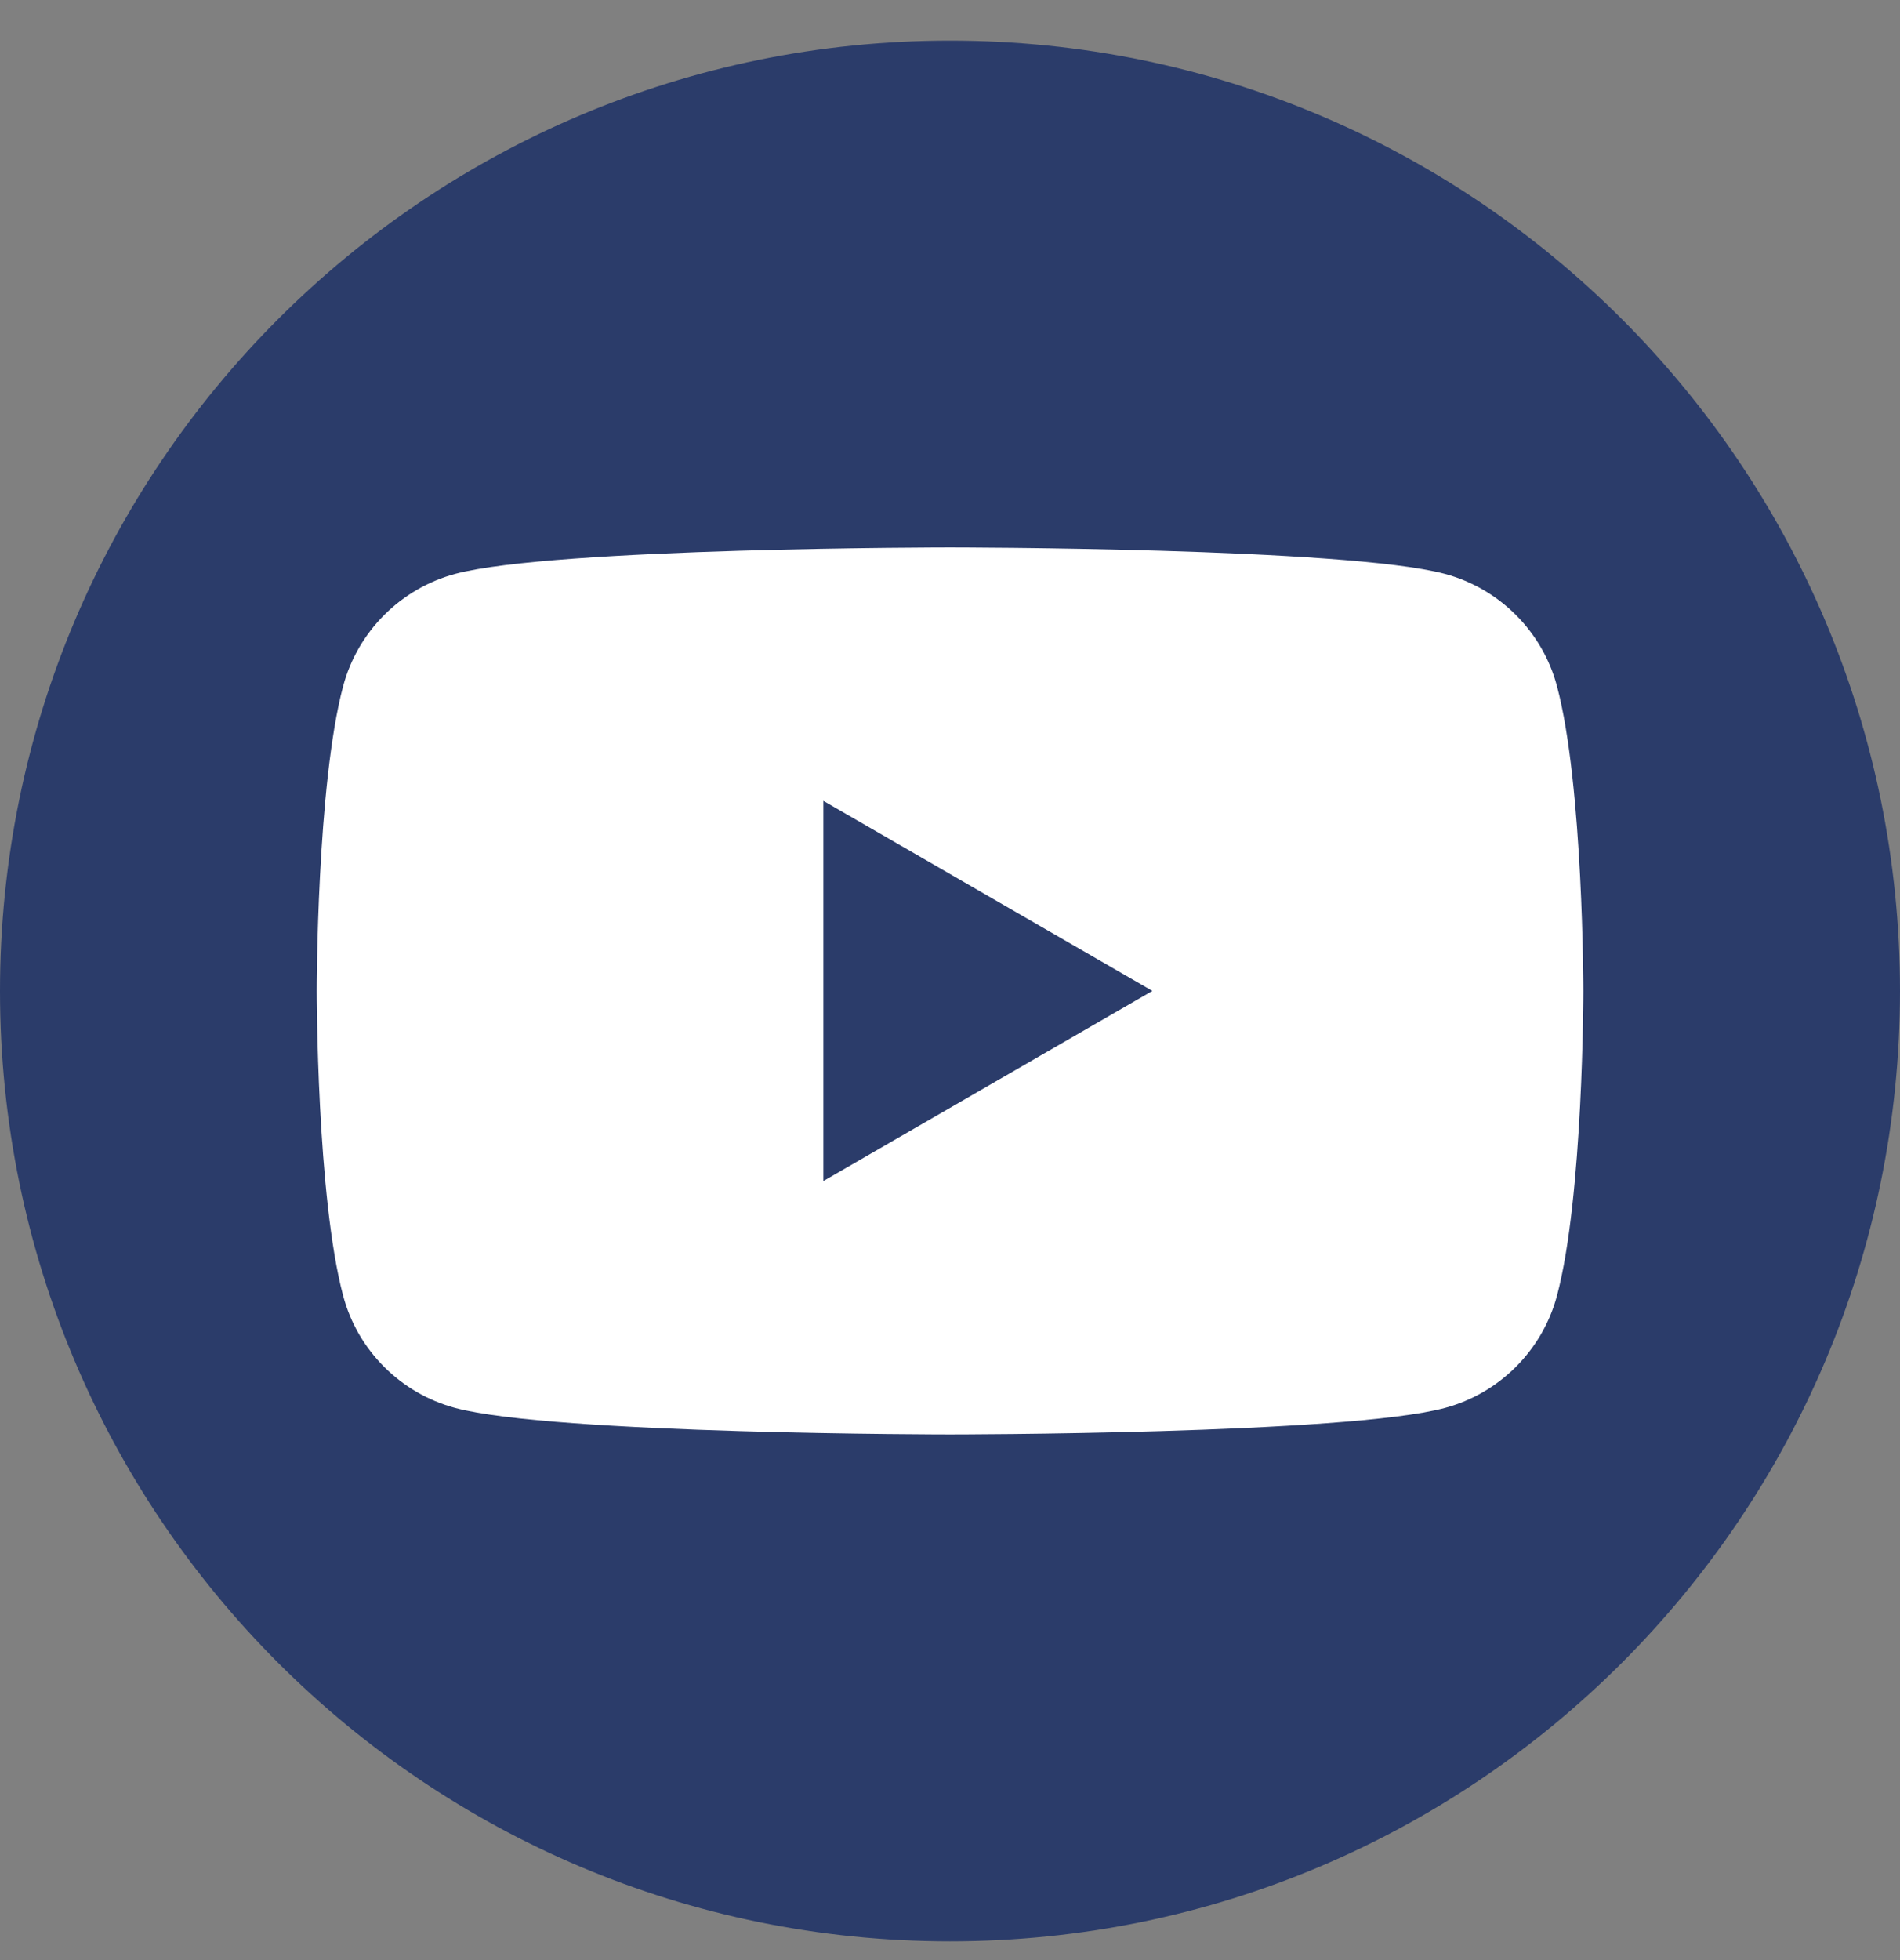
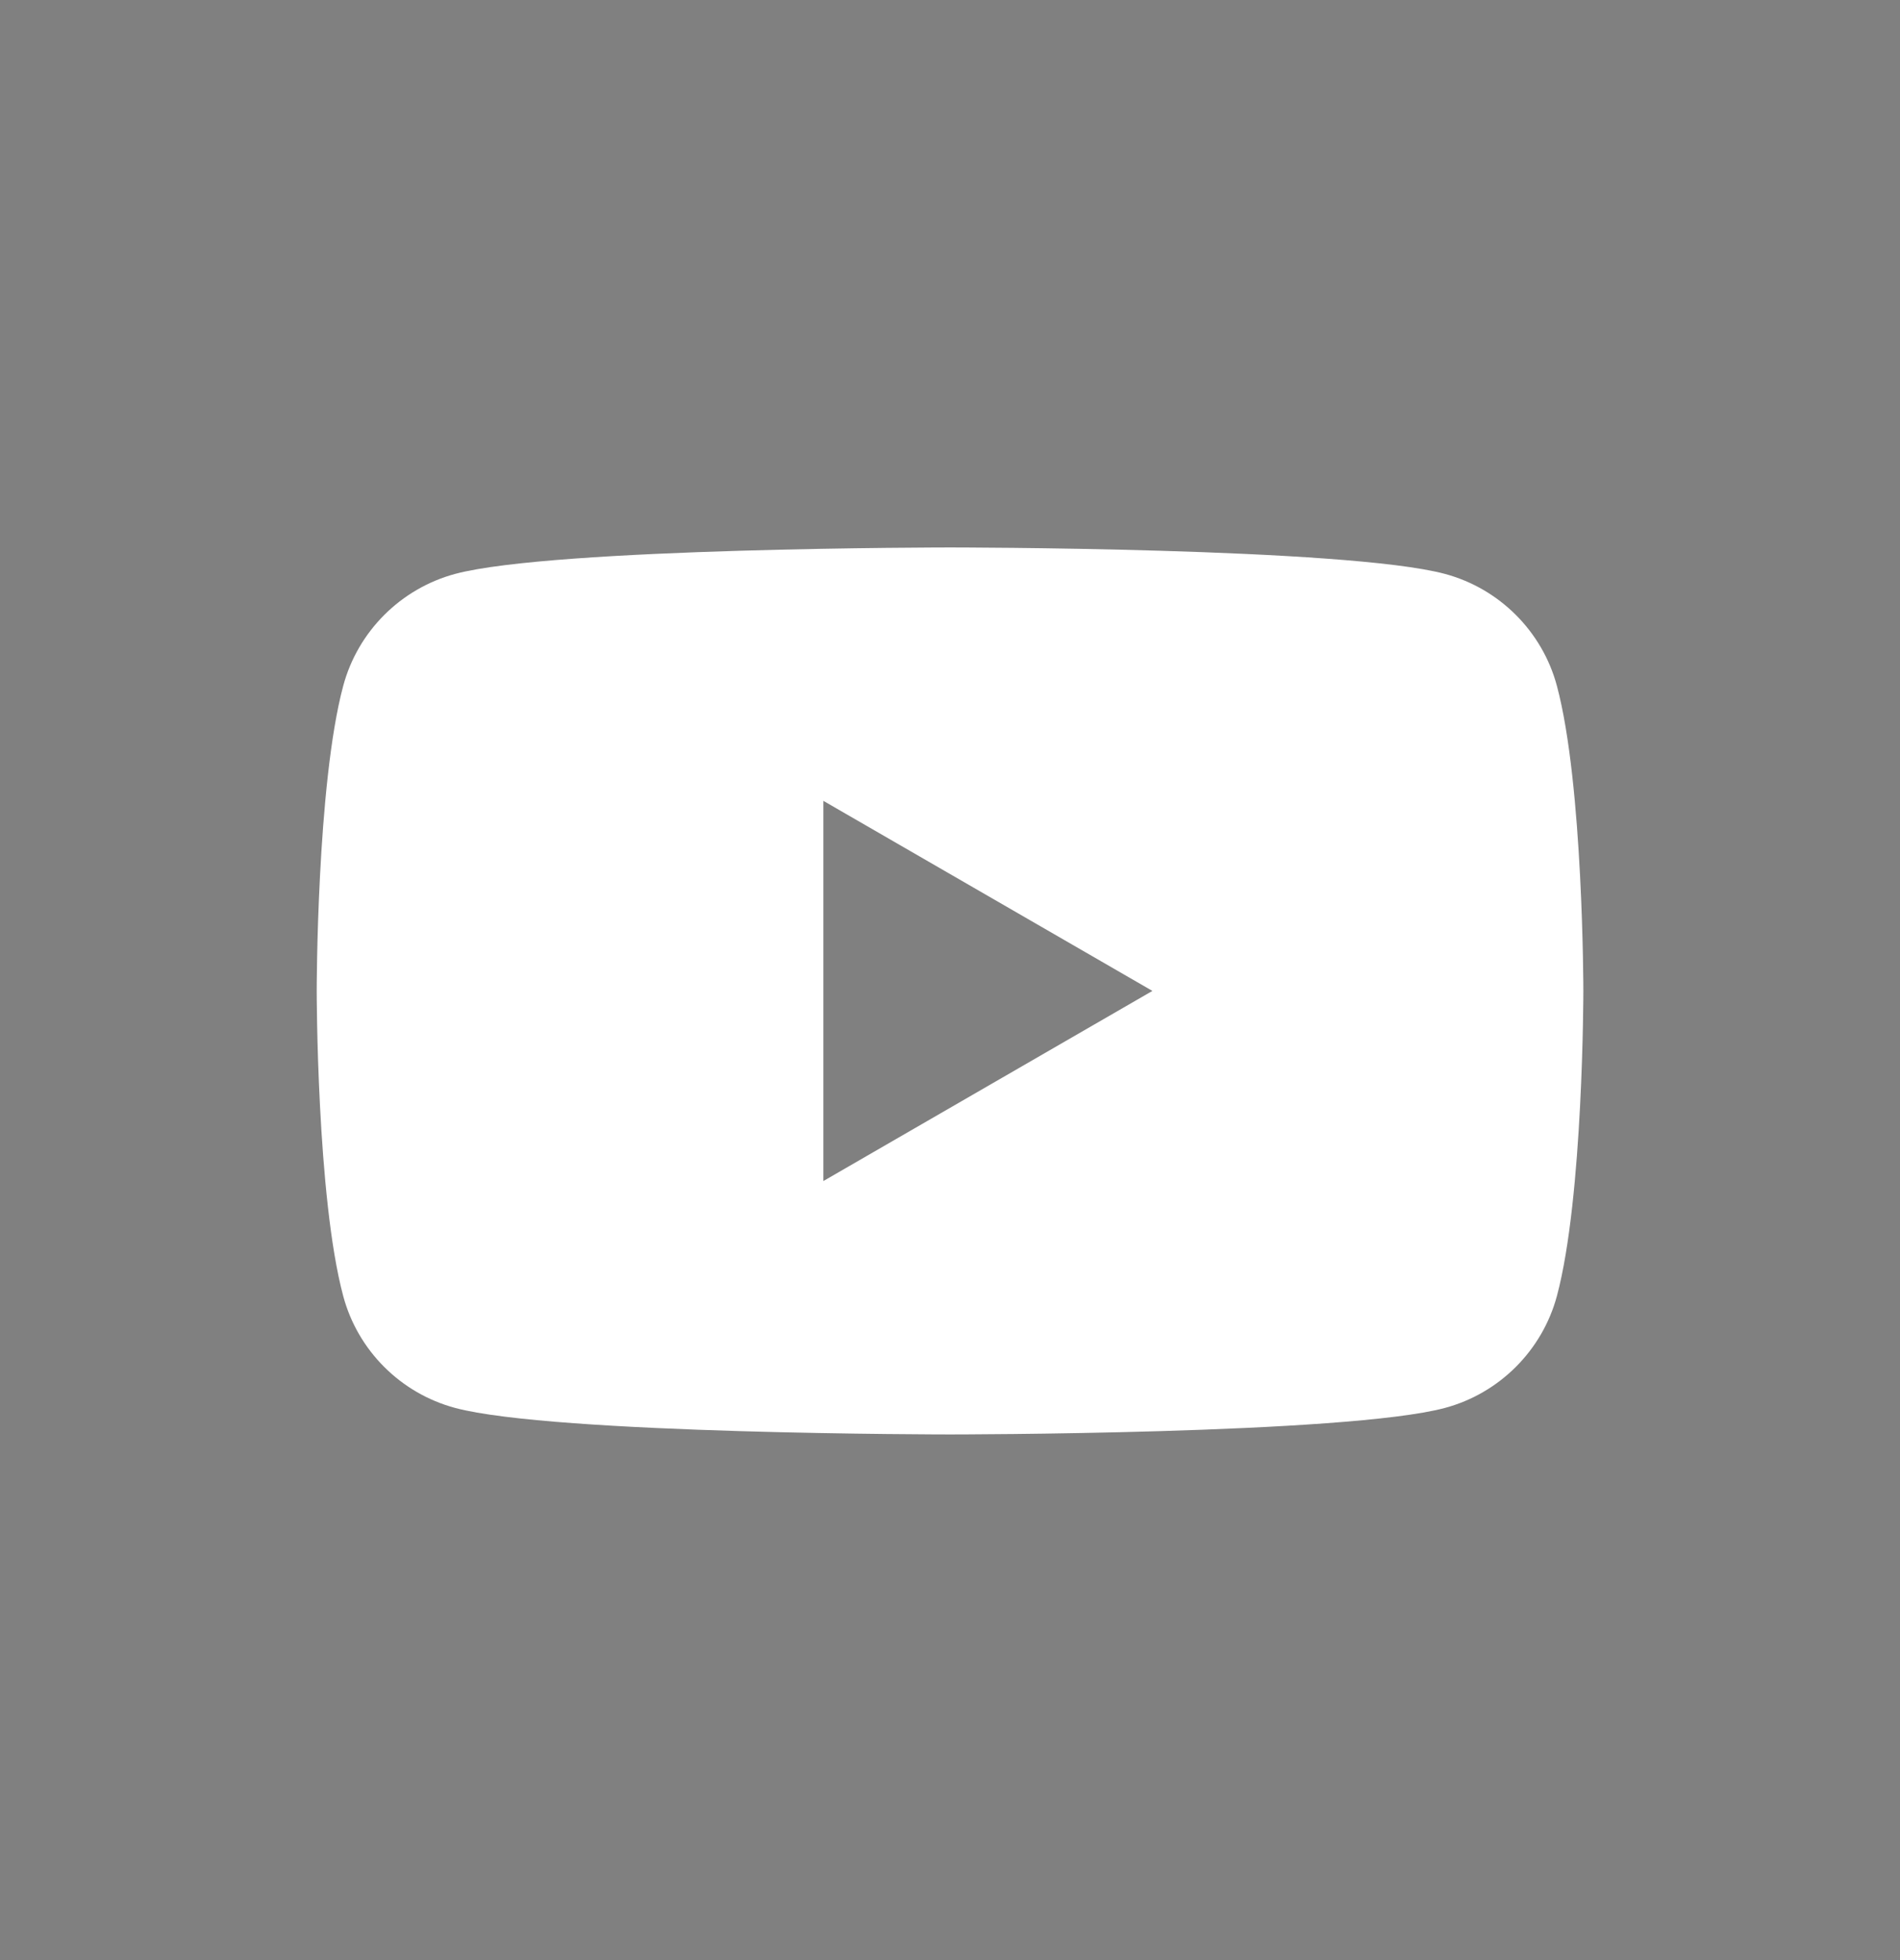
<svg xmlns="http://www.w3.org/2000/svg" width="32" height="33" viewBox="0 0 32 33" fill="none">
  <rect x="0" y="0" width="32" height="33" fill="#808080" stroke="none" />
  <g id="Component 25">
-     <path id="Vector" d="M16 32.684C24.837 32.684 32 25.52 32 16.684C32 7.847 24.837 0.684 16 0.684C7.163 0.684 0 7.847 0 16.684C0 25.52 7.163 32.684 16 32.684Z" fill="#2B3C6A" />
    <path id="Vector_2" d="M26.222 11.549C25.977 10.632 25.255 9.909 24.335 9.662C22.671 9.217 16.001 9.217 16.001 9.217C16.001 9.217 9.33 9.217 7.666 9.662C6.749 9.909 6.026 10.63 5.78 11.549C5.334 13.213 5.334 16.683 5.334 16.683C5.334 16.683 5.334 20.154 5.78 21.818C6.024 22.735 6.747 23.458 7.666 23.704C9.33 24.15 16.001 24.15 16.001 24.15C16.001 24.15 22.671 24.15 24.335 23.704C25.252 23.458 25.975 22.737 26.222 21.818C26.667 20.154 26.667 16.683 26.667 16.683C26.667 16.683 26.667 13.213 26.222 11.549ZM13.867 19.884V13.483L19.409 16.683L13.867 19.884Z" fill="white" />
  </g>
</svg>